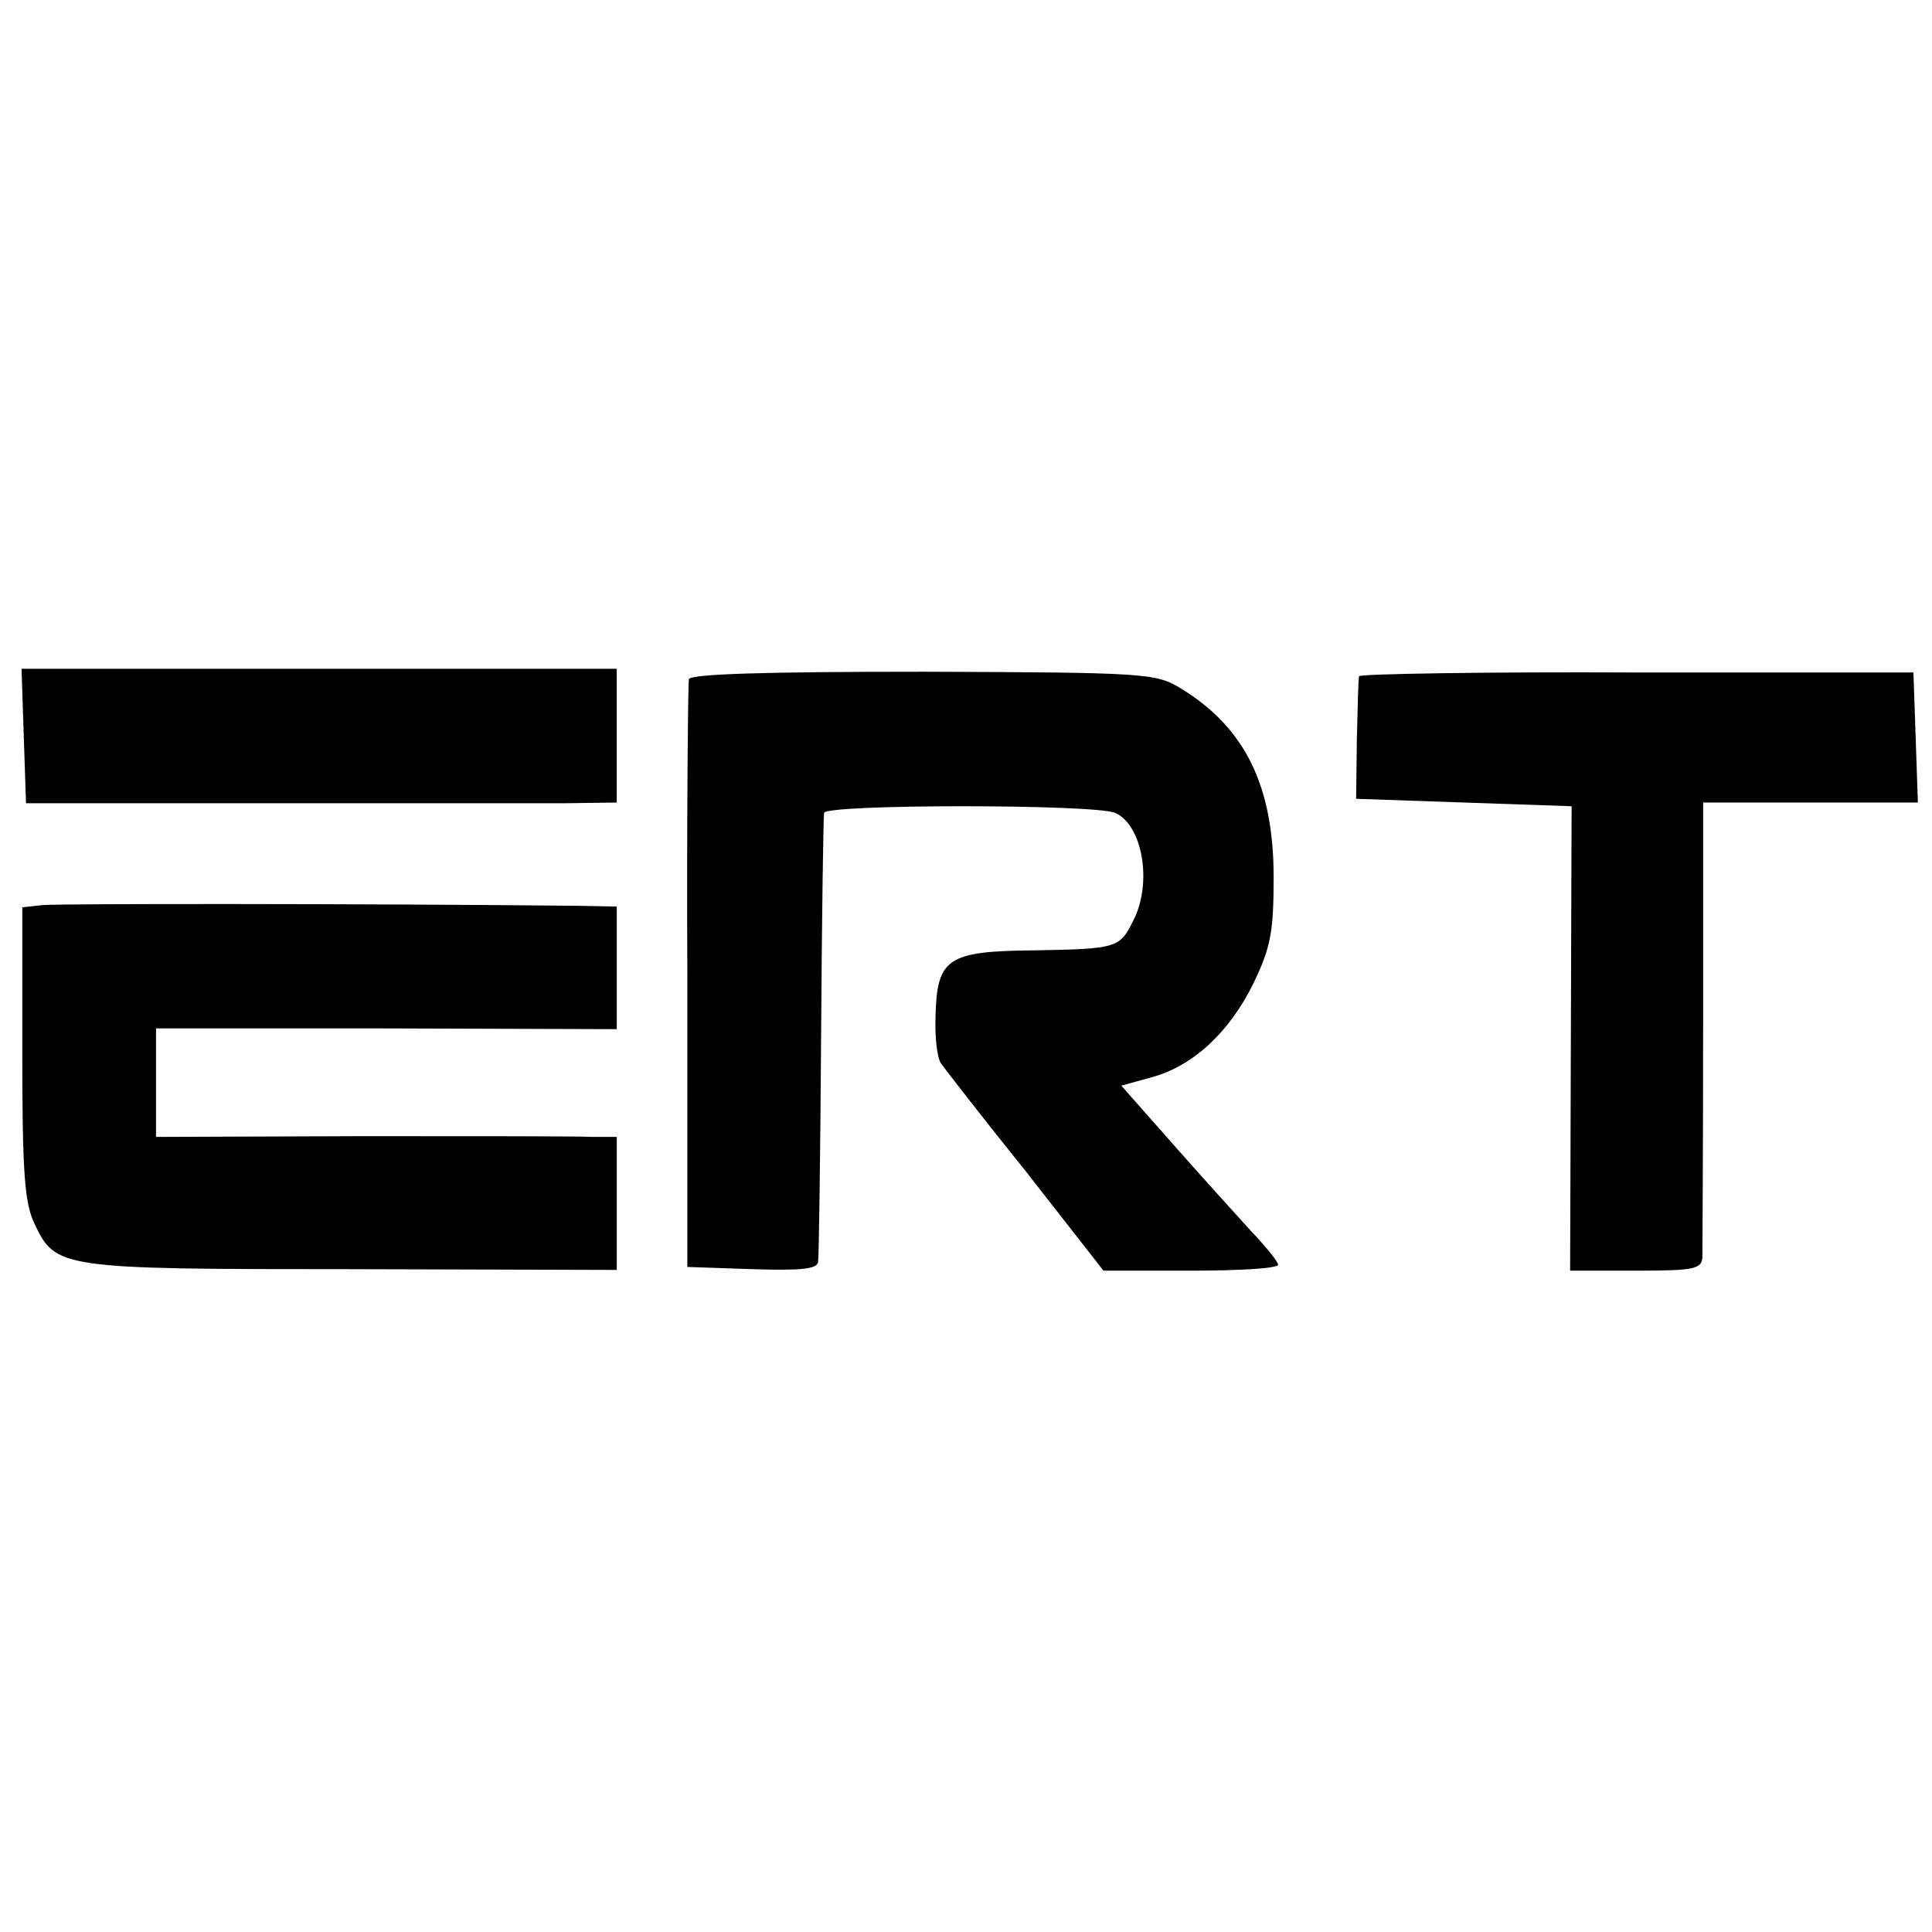
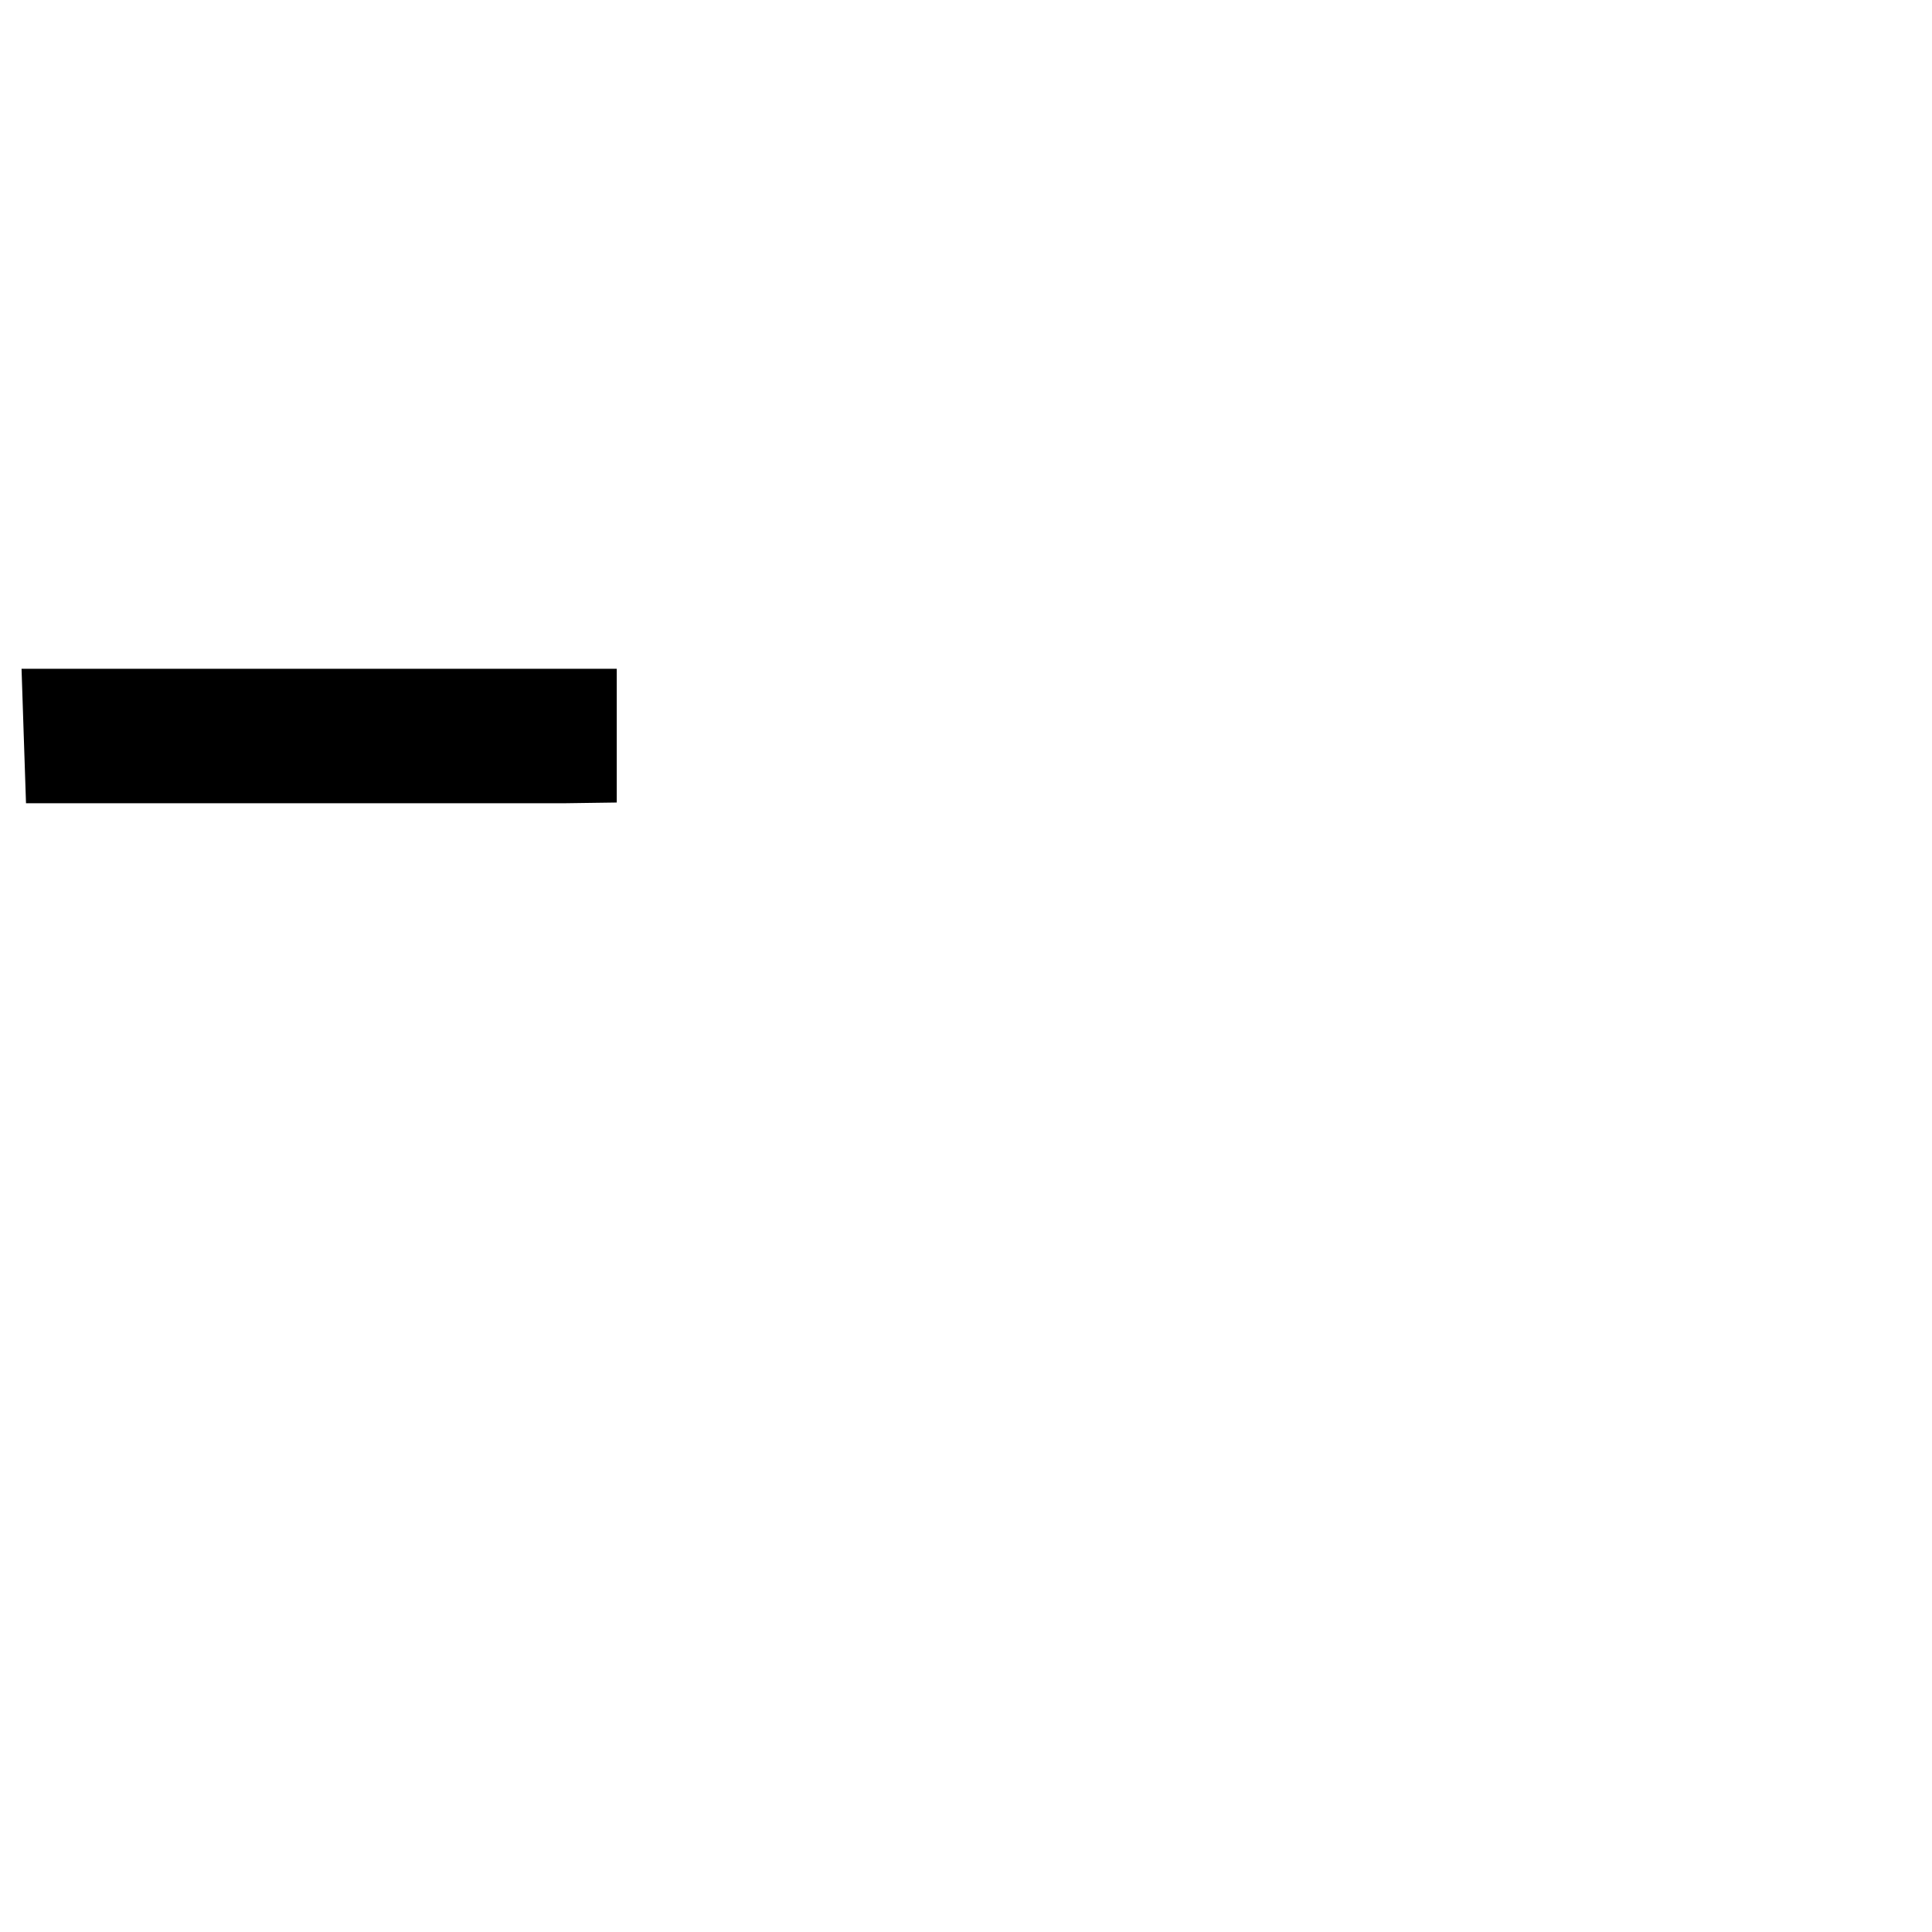
<svg xmlns="http://www.w3.org/2000/svg" version="1.0" width="260pt" height="260pt" viewBox="0 0 260 260" preserveAspectRatio="xMidYMid meet">
  <g transform="translate(0,260) scale(0.1,-0.1)" fill="#000000" stroke="none">
    <path d="M32 1609 l3 -90 325 0 c179 0 358 0 398 0 l72 1 0 90 0 90 -400 0 -401 0 3 -91z" />
-     <path d="M927 1686 c-1 -6 -3 -186 -2 -401 l0 -390 88 -3 c65 -2 87 0 88 10 1 7 3 144 4 303 1 160 3 295 4 301 1 12 365 12 392 0 37 -17 50 -95 24 -145 -18 -37 -22 -38 -135 -40 -115 -1 -129 -11 -131 -88 -1 -29 2 -58 8 -65 5 -7 56 -73 114 -145 l104 -133 118 0 c64 0 117 3 117 8 0 4 -17 25 -38 47 -20 22 -68 75 -105 117 l-68 77 40 11 c56 15 105 60 138 127 23 48 27 69 27 142 0 123 -38 201 -124 254 -34 21 -45 22 -347 23 -214 0 -313 -3 -316 -10z" />
-     <path d="M1829 1690 c-1 -3 -2 -41 -3 -85 l-1 -80 145 -5 145 -5 -1 -312 -1 -313 89 0 c77 0 88 2 89 18 0 9 1 151 1 315 l0 297 144 0 145 0 -3 88 -3 87 -372 0 c-205 1 -374 -2 -374 -5z" />
-     <path d="M58 1382 l-28 -3 0 -196 c0 -160 3 -201 16 -229 29 -61 32 -62 426 -62 l358 -1 0 89 0 90 -32 0 c-18 1 -158 1 -310 1 l-278 -1 0 73 0 73 310 0 310 -1 0 83 0 82 -52 1 c-286 3 -699 3 -720 1z" />
  </g>
</svg>